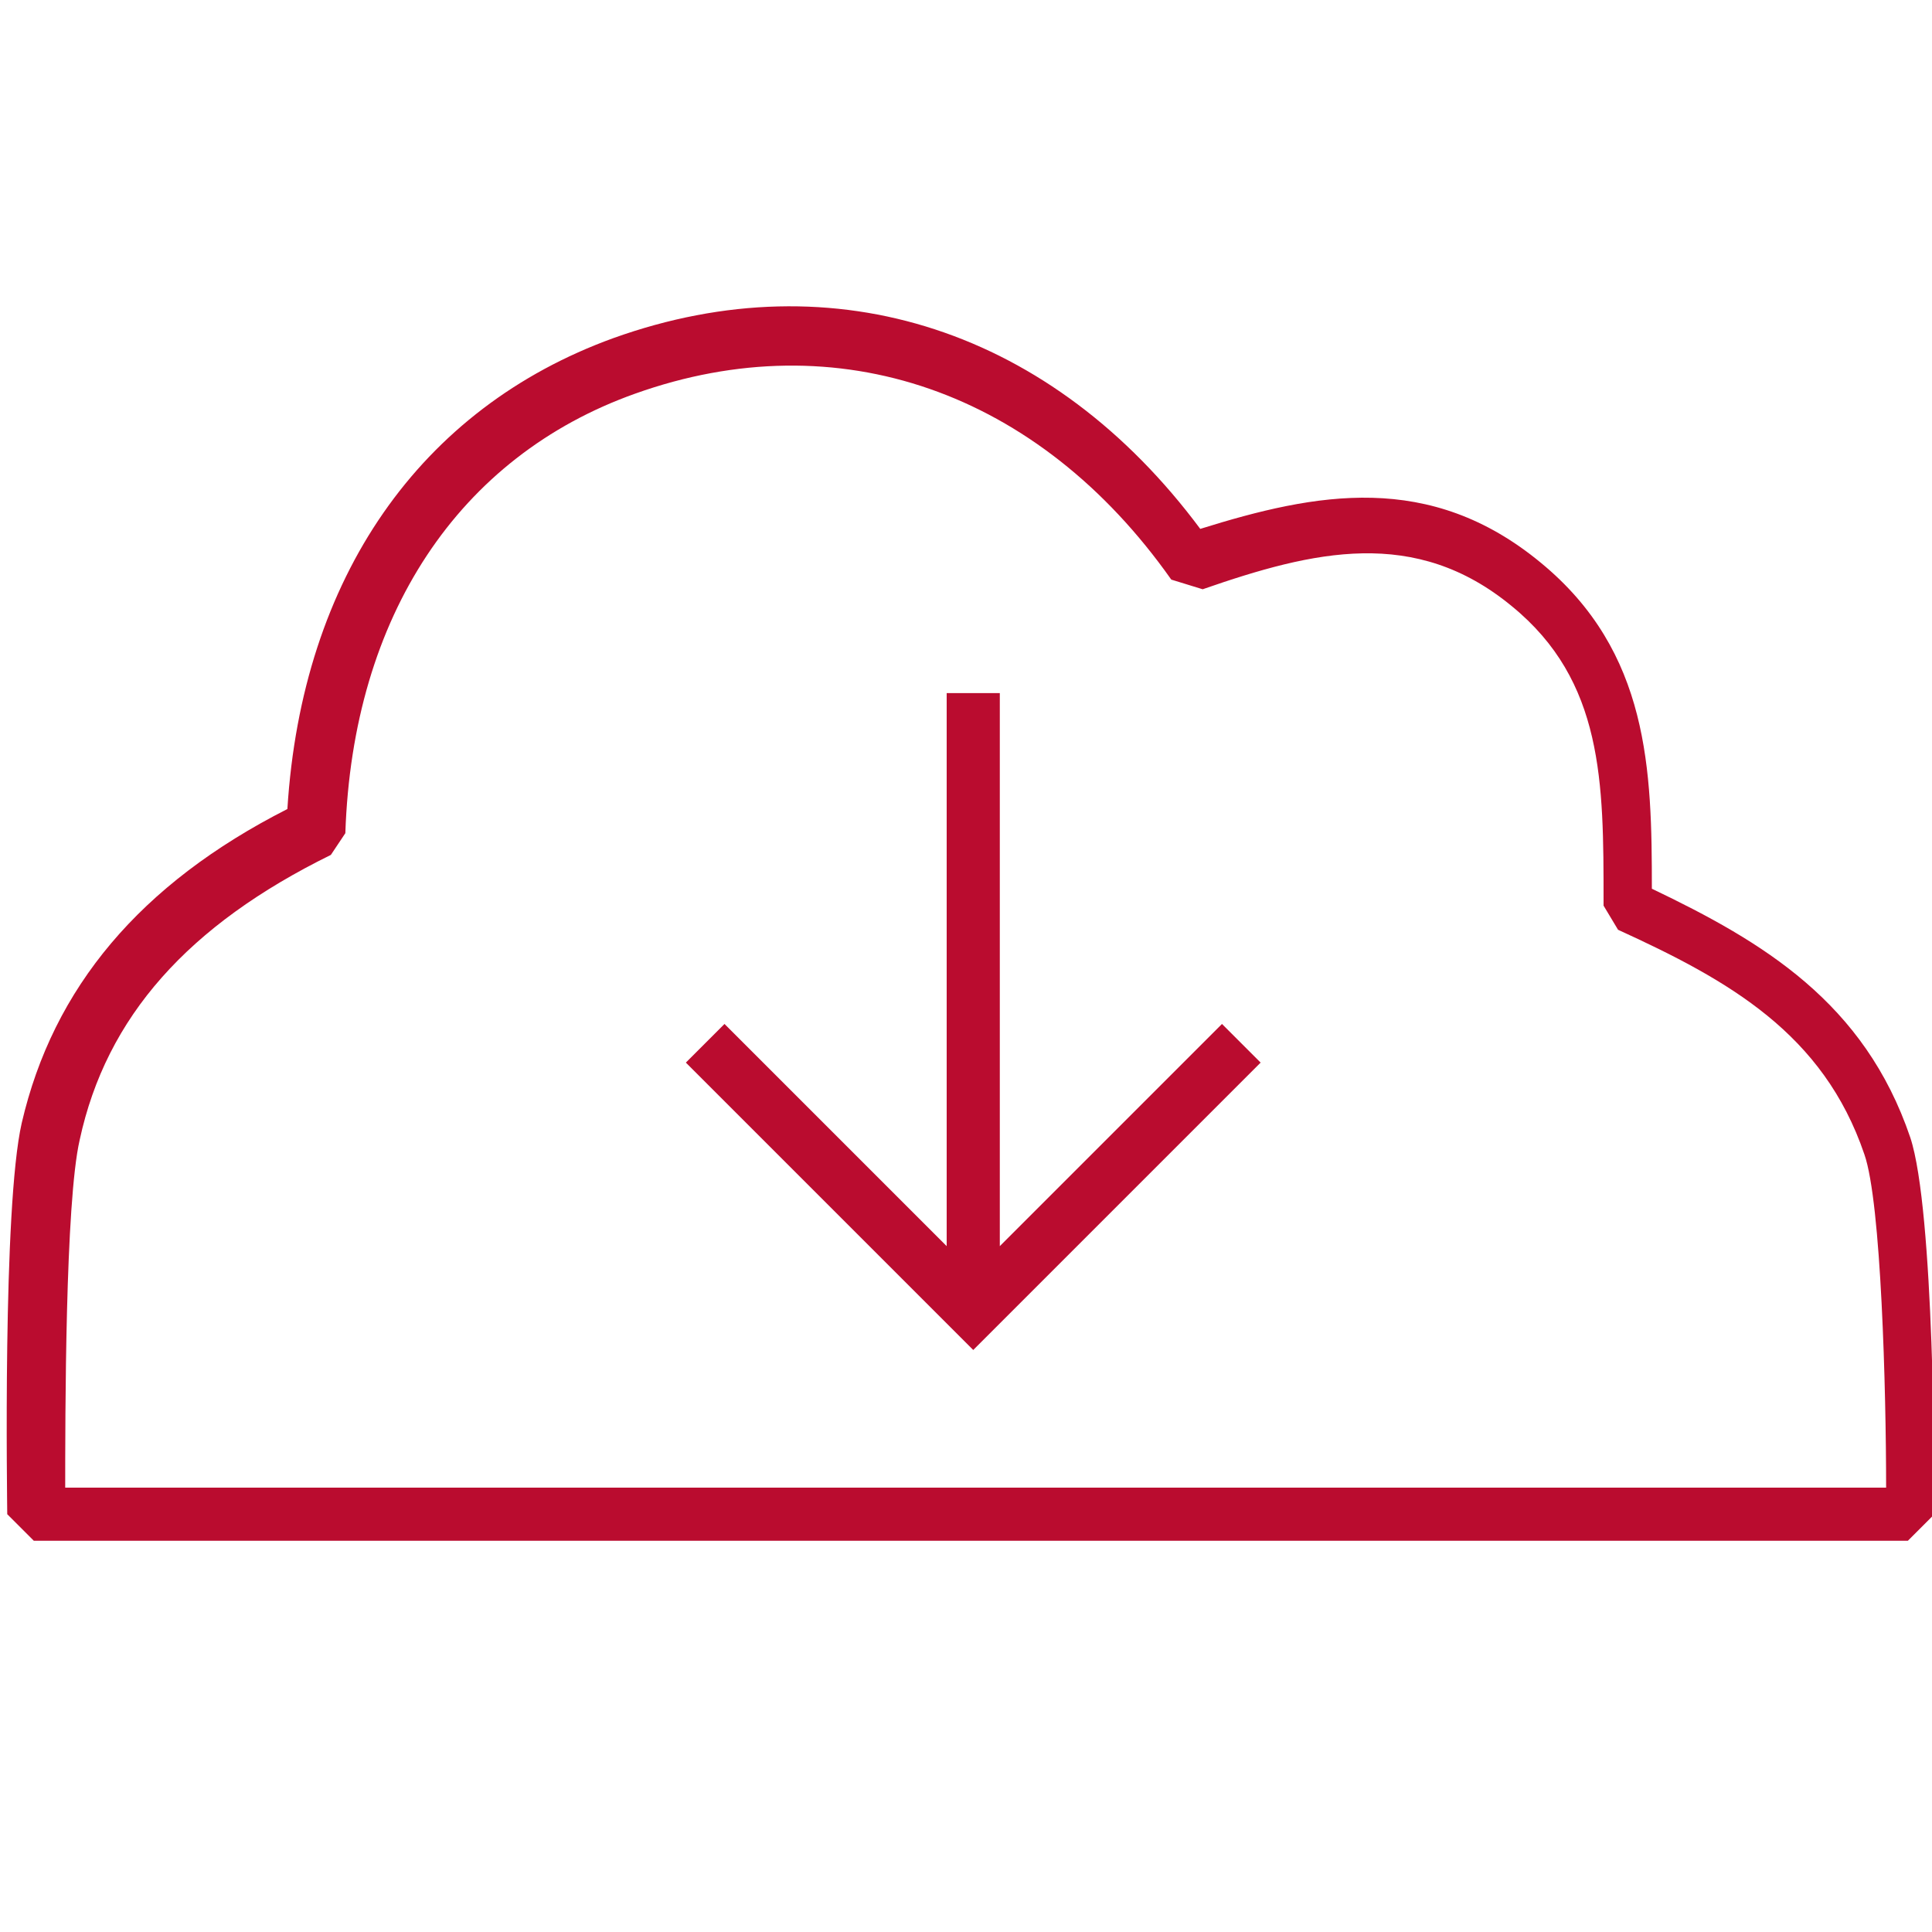
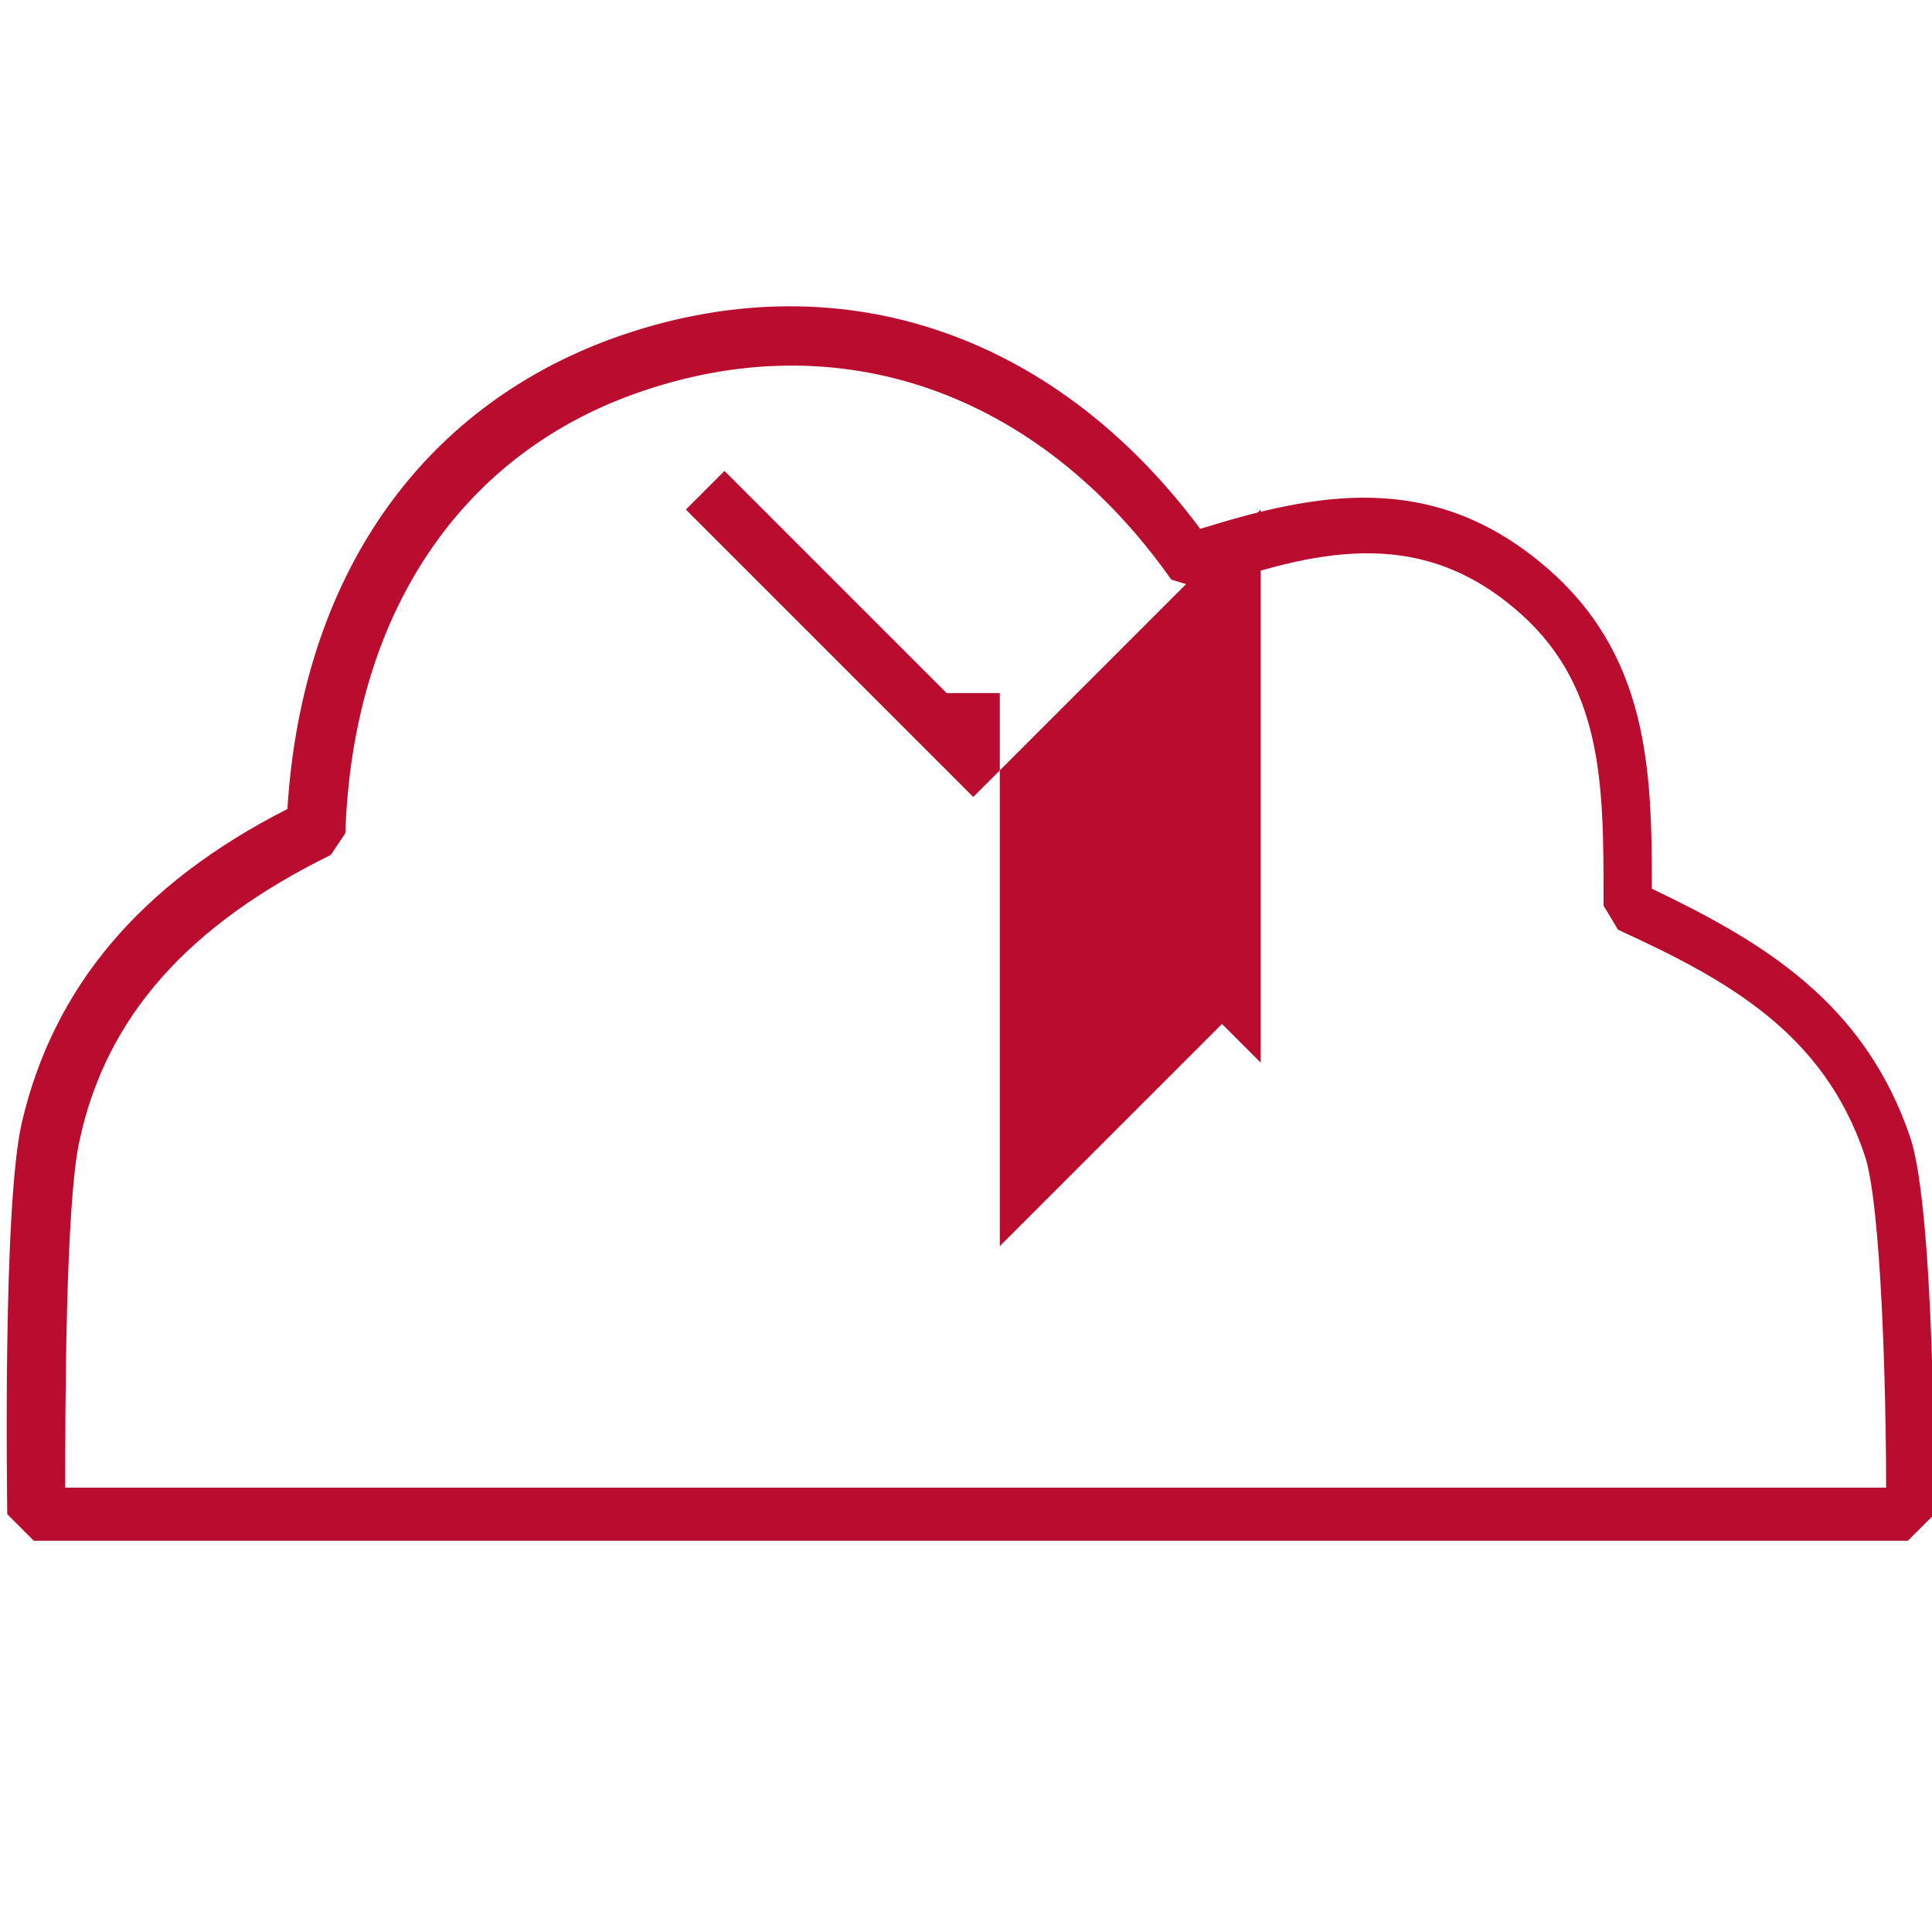
<svg xmlns="http://www.w3.org/2000/svg" id="Layer_8" data-name="Layer 8" version="1.1" viewBox="0 0 80 80">
  <defs>
    <style>
      .cls-1 {
        fill: #ba0c2f;
        stroke-width: 0px;
      }
    </style>
  </defs>
-   <path class="cls-1" d="M79.2,63.8H1.4l-1.1-1.1c0-.5-.2-12.7.6-16.2,1.3-5.6,4.9-9.9,11-13,.6-9.6,5.5-16.6,13.5-19.5,9.2-3.3,18.2-.3,24.3,7.9,4.8-1.5,9.5-2.4,14.1,1.4,4.5,3.7,4.6,8.6,4.6,13.5,4.6,2.2,8.8,4.7,10.7,10.3,1,3,1,14.4,1,15.6l-1.1,1.1h0ZM2.5,61.6h75.6c0-4-.2-11.8-.9-13.8-1.7-5-5.6-7.2-10.2-9.3l-.6-1v-.2c0-4.9,0-9.1-3.8-12.2-4-3.3-8.2-2.3-12.8-.7l-1.3-.4c-5.5-7.8-13.8-10.7-22.2-7.7-7.3,2.6-11.7,9.2-12,18.2l-.6.9c-5.9,2.9-9.3,6.7-10.4,11.8-.6,2.6-.6,11.4-.6,14.6h0ZM52.2,44l-1.6-1.6-9.2,9.2v-22.9h-2.2v22.9l-9.2-9.2-1.6,1.6,11.9,11.9,11.9-11.9h0Z" />
+   <path class="cls-1" d="M79.2,63.8H1.4l-1.1-1.1c0-.5-.2-12.7.6-16.2,1.3-5.6,4.9-9.9,11-13,.6-9.6,5.5-16.6,13.5-19.5,9.2-3.3,18.2-.3,24.3,7.9,4.8-1.5,9.5-2.4,14.1,1.4,4.5,3.7,4.6,8.6,4.6,13.5,4.6,2.2,8.8,4.7,10.7,10.3,1,3,1,14.4,1,15.6l-1.1,1.1h0ZM2.5,61.6h75.6c0-4-.2-11.8-.9-13.8-1.7-5-5.6-7.2-10.2-9.3l-.6-1v-.2c0-4.9,0-9.1-3.8-12.2-4-3.3-8.2-2.3-12.8-.7l-1.3-.4c-5.5-7.8-13.8-10.7-22.2-7.7-7.3,2.6-11.7,9.2-12,18.2l-.6.9c-5.9,2.9-9.3,6.7-10.4,11.8-.6,2.6-.6,11.4-.6,14.6h0ZM52.2,44l-1.6-1.6-9.2,9.2v-22.9h-2.2l-9.2-9.2-1.6,1.6,11.9,11.9,11.9-11.9h0Z" />
</svg>